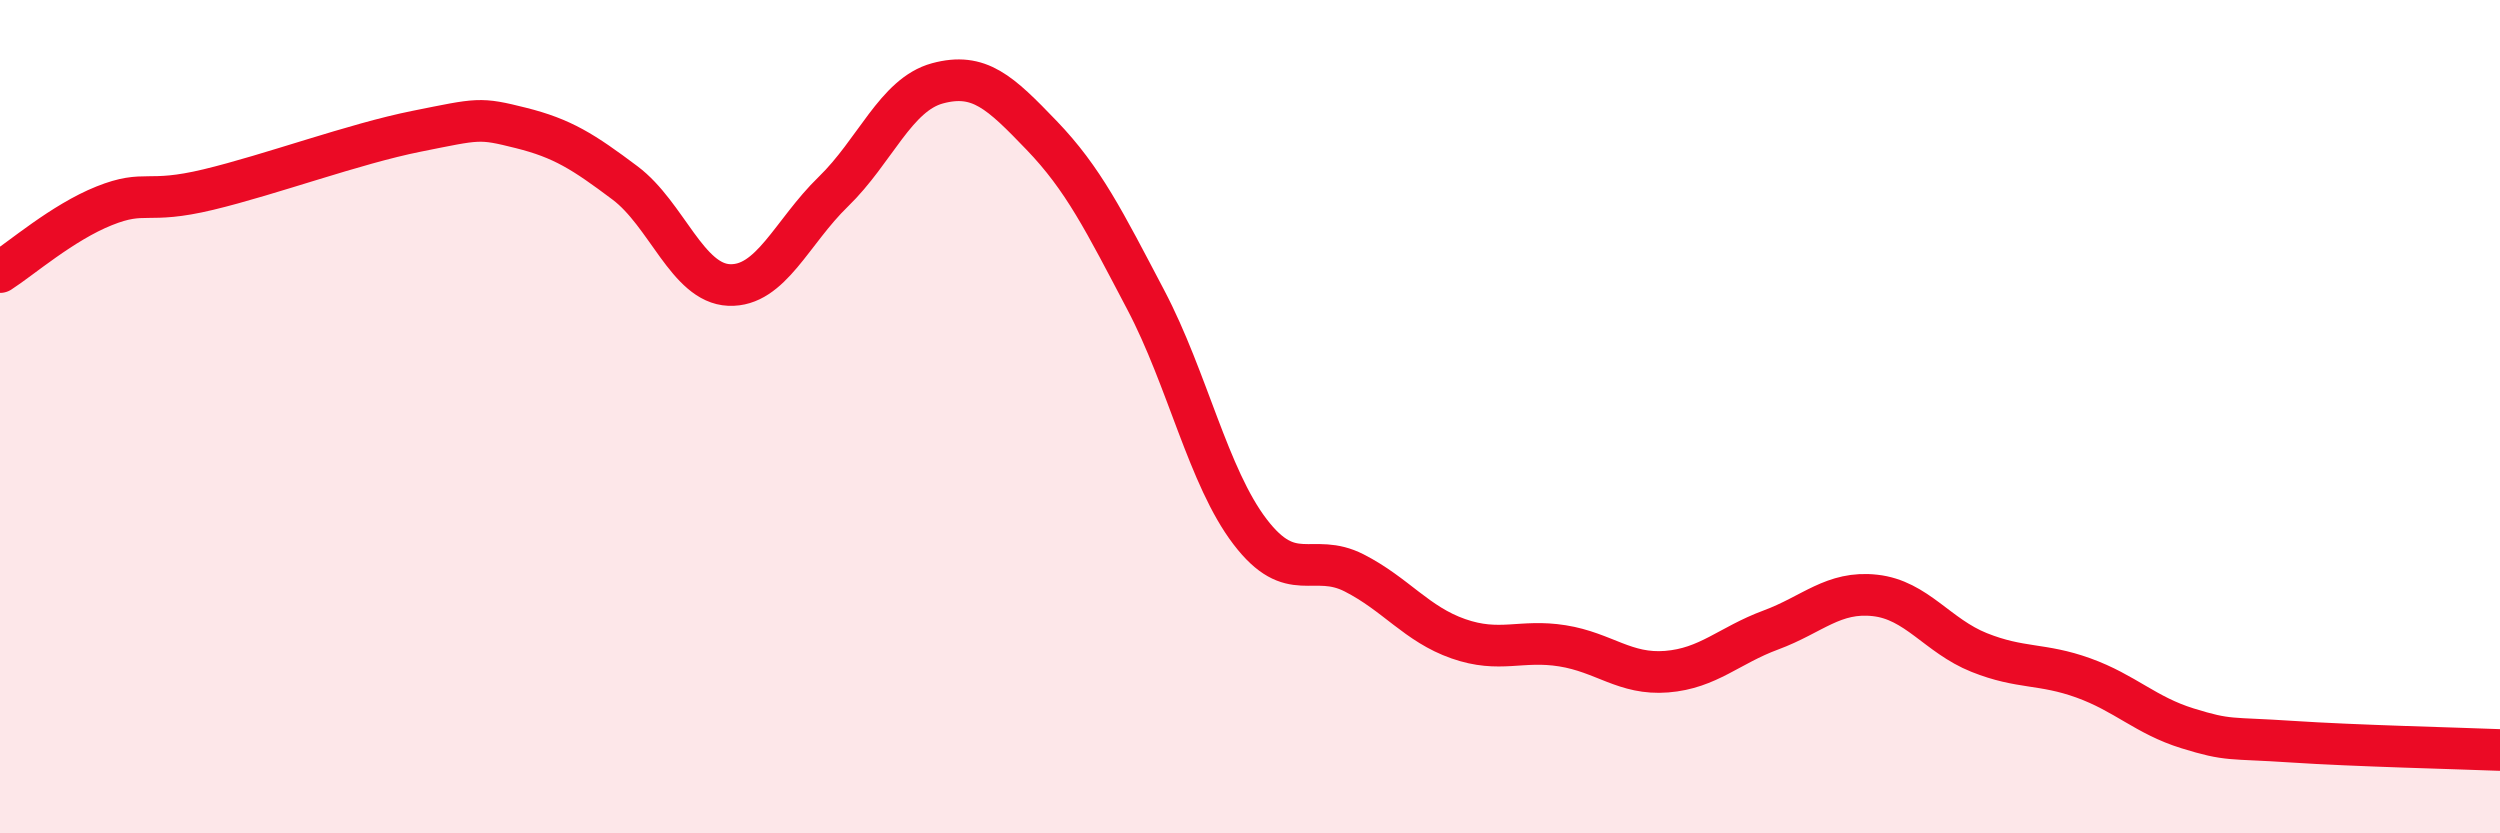
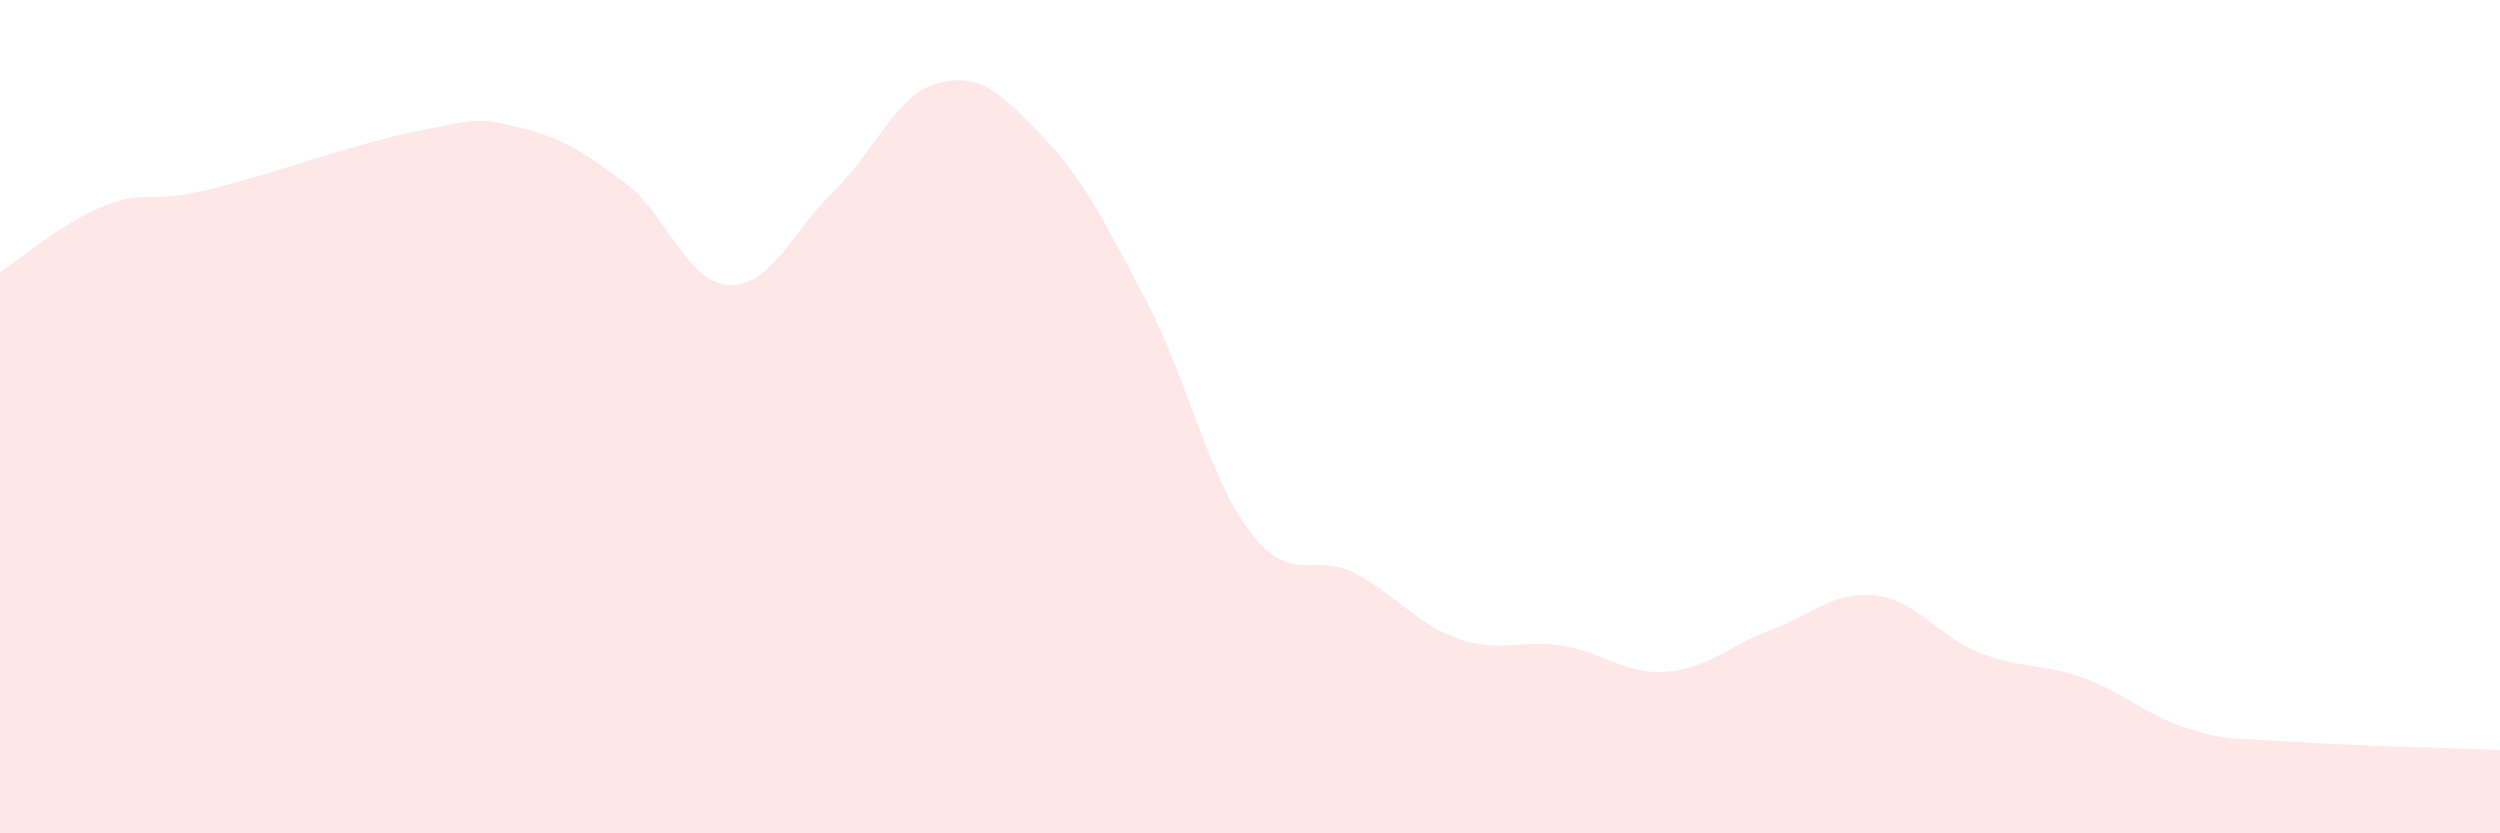
<svg xmlns="http://www.w3.org/2000/svg" width="60" height="20" viewBox="0 0 60 20">
  <path d="M 0,6.53 C 0.5,6.21 1.5,5.34 2.5,4.94 C 3.5,4.54 3.5,4.91 5,4.55 C 6.5,4.19 8.5,3.45 10,3.15 C 11.5,2.85 11.5,2.82 12.5,3.07 C 13.5,3.32 14,3.64 15,4.39 C 16,5.14 16.5,6.8 17.5,6.84 C 18.5,6.88 19,5.57 20,4.6 C 21,3.63 21.5,2.27 22.5,2 C 23.5,1.73 24,2.21 25,3.25 C 26,4.29 26.5,5.3 27.5,7.2 C 28.5,9.1 29,11.45 30,12.76 C 31,14.07 31.5,13.24 32.5,13.75 C 33.5,14.26 34,14.98 35,15.33 C 36,15.68 36.5,15.34 37.5,15.5 C 38.5,15.66 39,16.2 40,16.12 C 41,16.04 41.5,15.49 42.5,15.12 C 43.5,14.75 44,14.18 45,14.29 C 46,14.4 46.5,15.26 47.5,15.66 C 48.5,16.06 49,15.91 50,16.27 C 51,16.63 51.5,17.17 52.5,17.48 C 53.5,17.79 53.5,17.7 55,17.8 C 56.5,17.9 59,17.96 60,18L60 20L0 20Z" fill="#EB0A25" opacity="0.1" stroke-linecap="round" stroke-linejoin="round" />
-   <path d="M 0,6.53 C 0.5,6.21 1.5,5.34 2.5,4.94 C 3.5,4.54 3.5,4.91 5,4.55 C 6.5,4.19 8.5,3.45 10,3.15 C 11.5,2.85 11.5,2.82 12.5,3.07 C 13.5,3.32 14,3.64 15,4.39 C 16,5.14 16.5,6.8 17.5,6.84 C 18.5,6.88 19,5.57 20,4.6 C 21,3.63 21.5,2.27 22.5,2 C 23.5,1.73 24,2.21 25,3.25 C 26,4.29 26.5,5.3 27.5,7.2 C 28.5,9.1 29,11.45 30,12.76 C 31,14.07 31.5,13.24 32.5,13.75 C 33.5,14.26 34,14.98 35,15.33 C 36,15.68 36.5,15.34 37.5,15.5 C 38.5,15.66 39,16.2 40,16.12 C 41,16.04 41.5,15.49 42.5,15.12 C 43.5,14.75 44,14.18 45,14.29 C 46,14.4 46.5,15.26 47.5,15.66 C 48.5,16.06 49,15.91 50,16.27 C 51,16.63 51.5,17.17 52.5,17.48 C 53.5,17.79 53.5,17.7 55,17.8 C 56.5,17.9 59,17.96 60,18" stroke="#EB0A25" stroke-width="1" fill="none" stroke-linecap="round" stroke-linejoin="round" />
</svg>